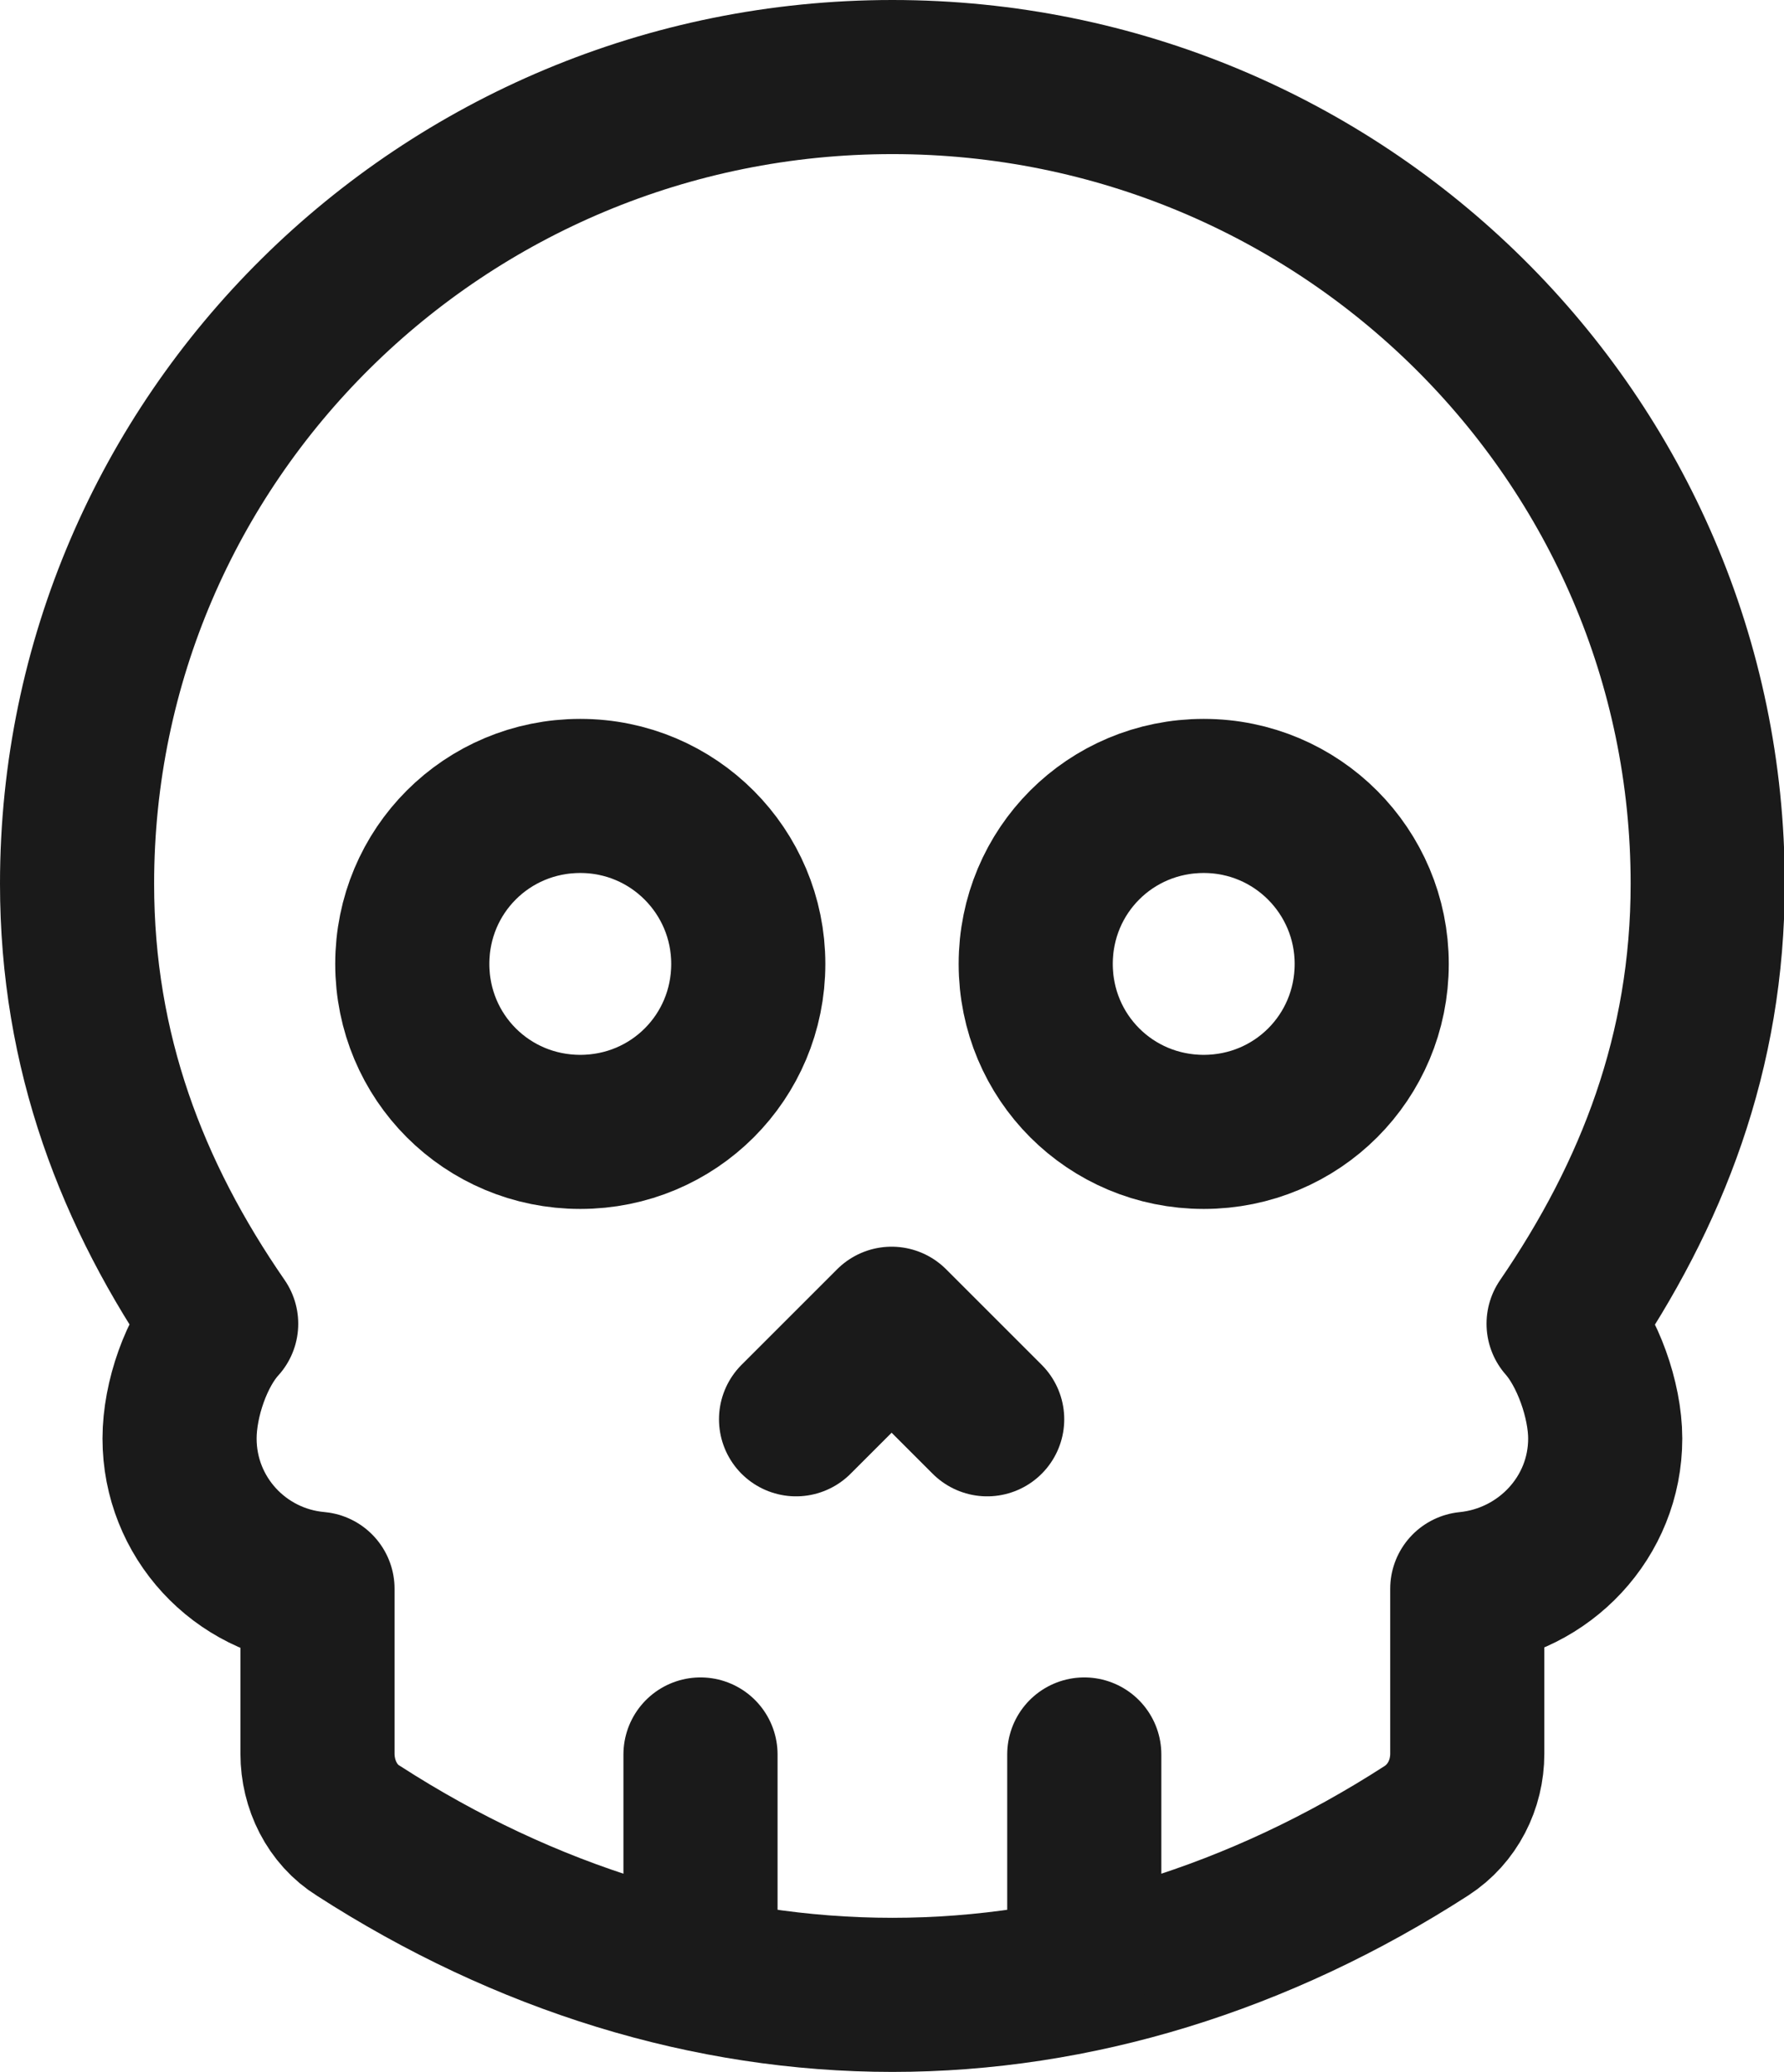
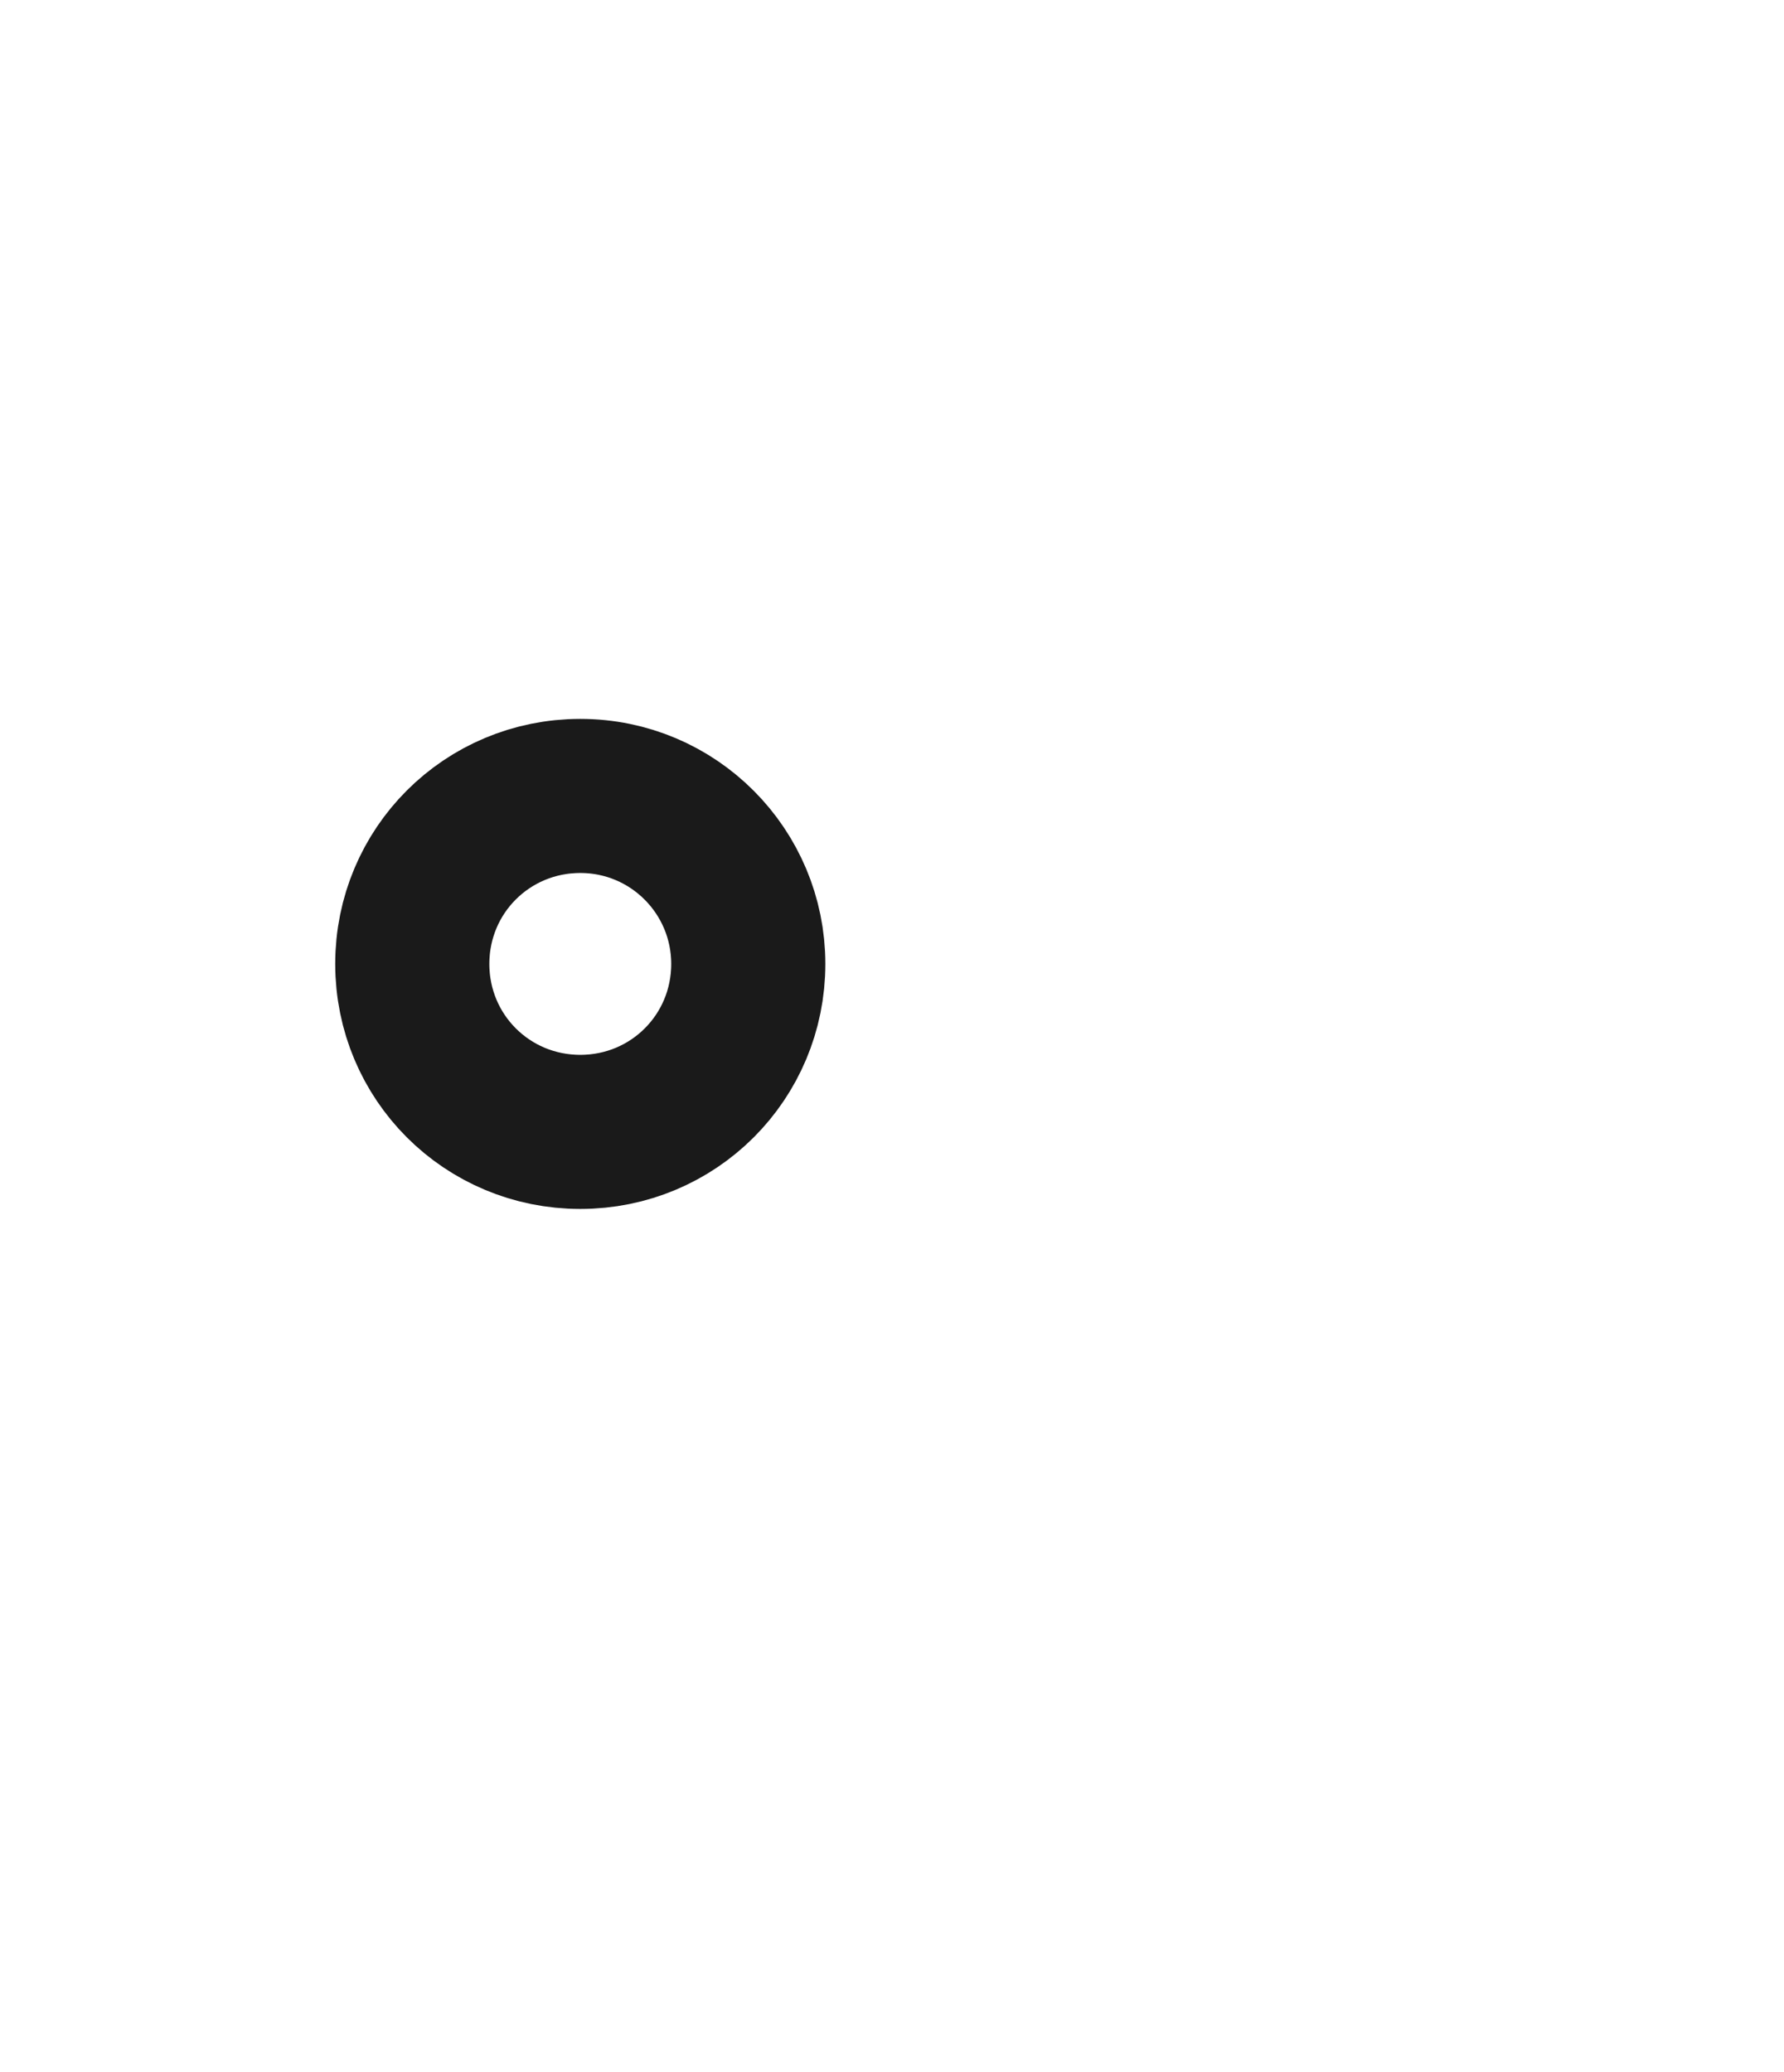
<svg xmlns="http://www.w3.org/2000/svg" id="Capa_2" data-name="Capa 2" viewBox="0 0 23.15 26.89">
  <defs>
    <style>
      .cls-1 {
        fill: none;
        stroke: #1a1a1a;
        stroke-linecap: round;
        stroke-linejoin: round;
        stroke-width: 2px;
      }
    </style>
  </defs>
  <g id="Capa_1-2" data-name="Capa 1">
    <g>
      <path class="cls-1" d="M9.71,12.51c0-1.2-.97-2.18-2.18-2.18s-2.18.97-2.18,2.18.97,2.18,2.18,2.18,2.18-.97,2.18-2.18Z" />
-       <path class="cls-1" d="M17.8,12.51c0-1.2-.97-2.18-2.18-2.18s-2.18.97-2.18,2.18.97,2.18,2.18,2.18,2.18-.97,2.18-2.18Z" />
-       <path class="cls-1" d="M10.33,18.42l1.24-1.24,1.24,1.24" />
-       <path class="cls-1" d="M11.58,1C5.74,1,1,5.69,1,11.47c0,2.18.71,4.03,1.87,5.71-.32.35-.54.98-.54,1.49,0,1.02.78,1.86,1.79,1.95v2.14c0,.4.19.79.53,1,2.17,1.4,4.55,2.13,6.93,2.13s4.76-.73,6.93-2.13c.34-.22.53-.6.53-1v-2.14c1-.1,1.79-.93,1.79-1.95,0-.5-.23-1.14-.54-1.49,1.15-1.68,1.87-3.53,1.87-5.71,0-5.78-4.74-10.47-10.58-10.47Z" />
-       <path class="cls-1" d="M14.07,25.26v-2.49M9.09,25.26v-2.49" />
    </g>
  </g>
</svg>